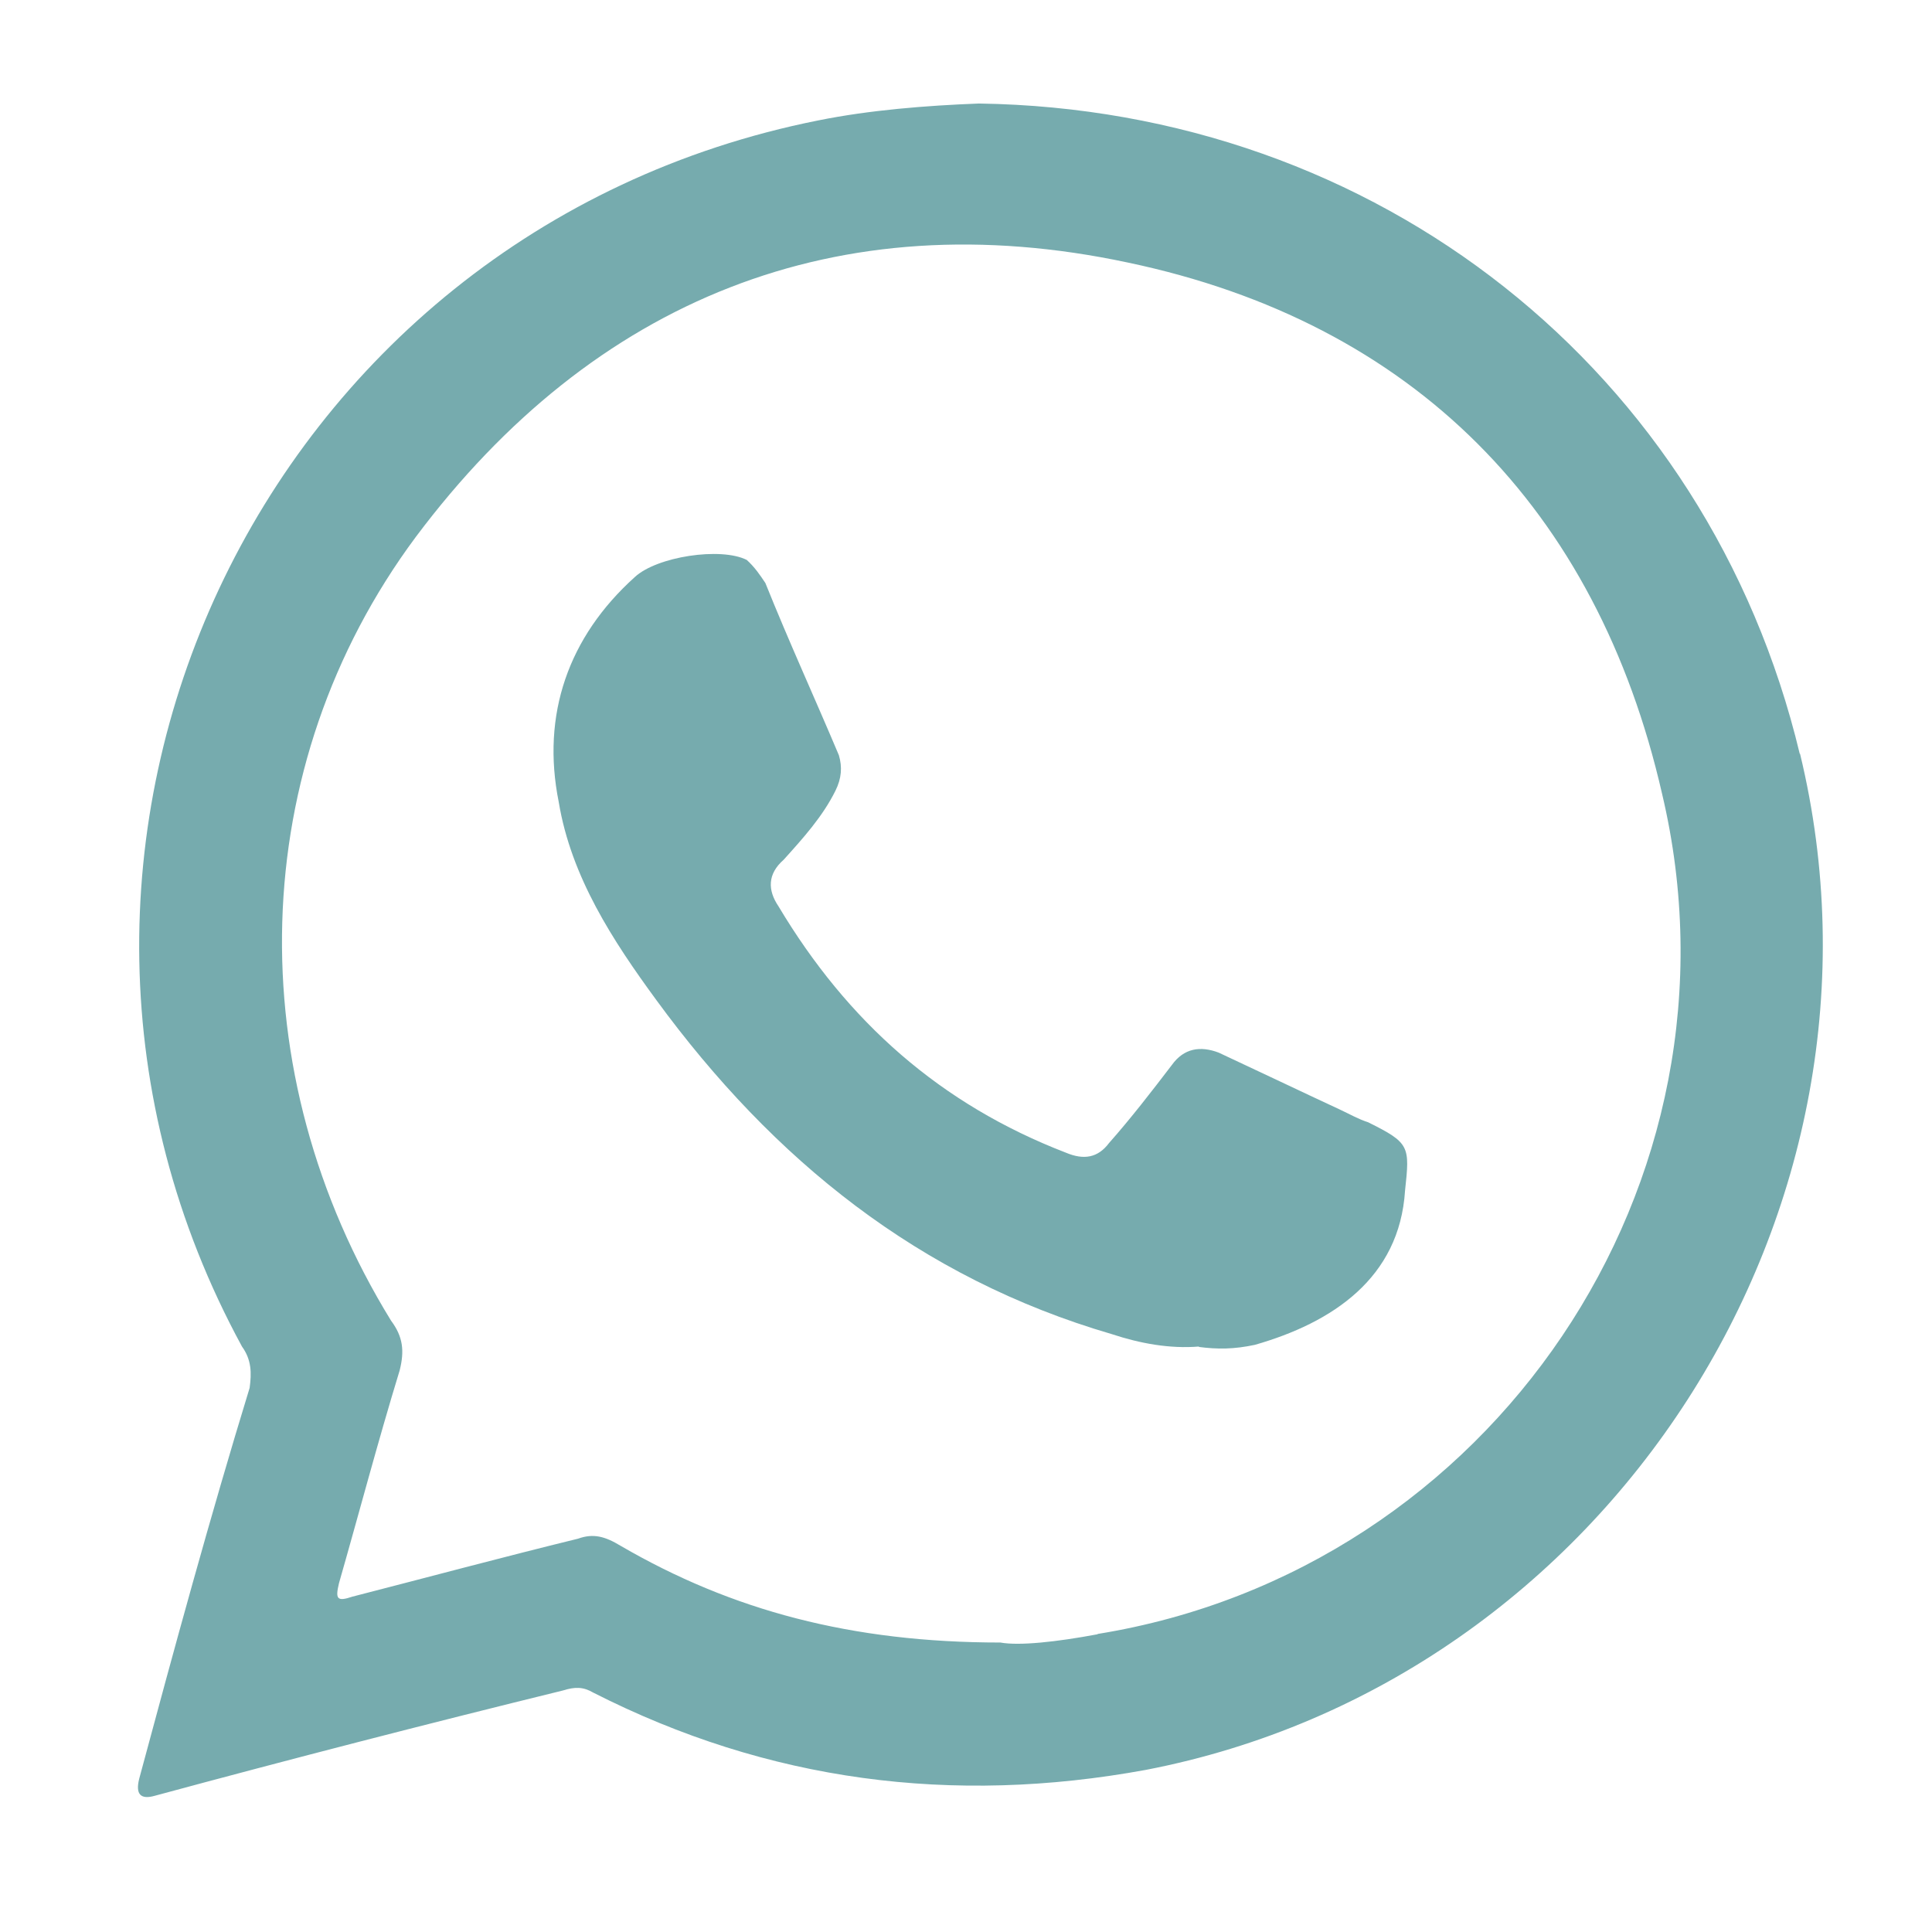
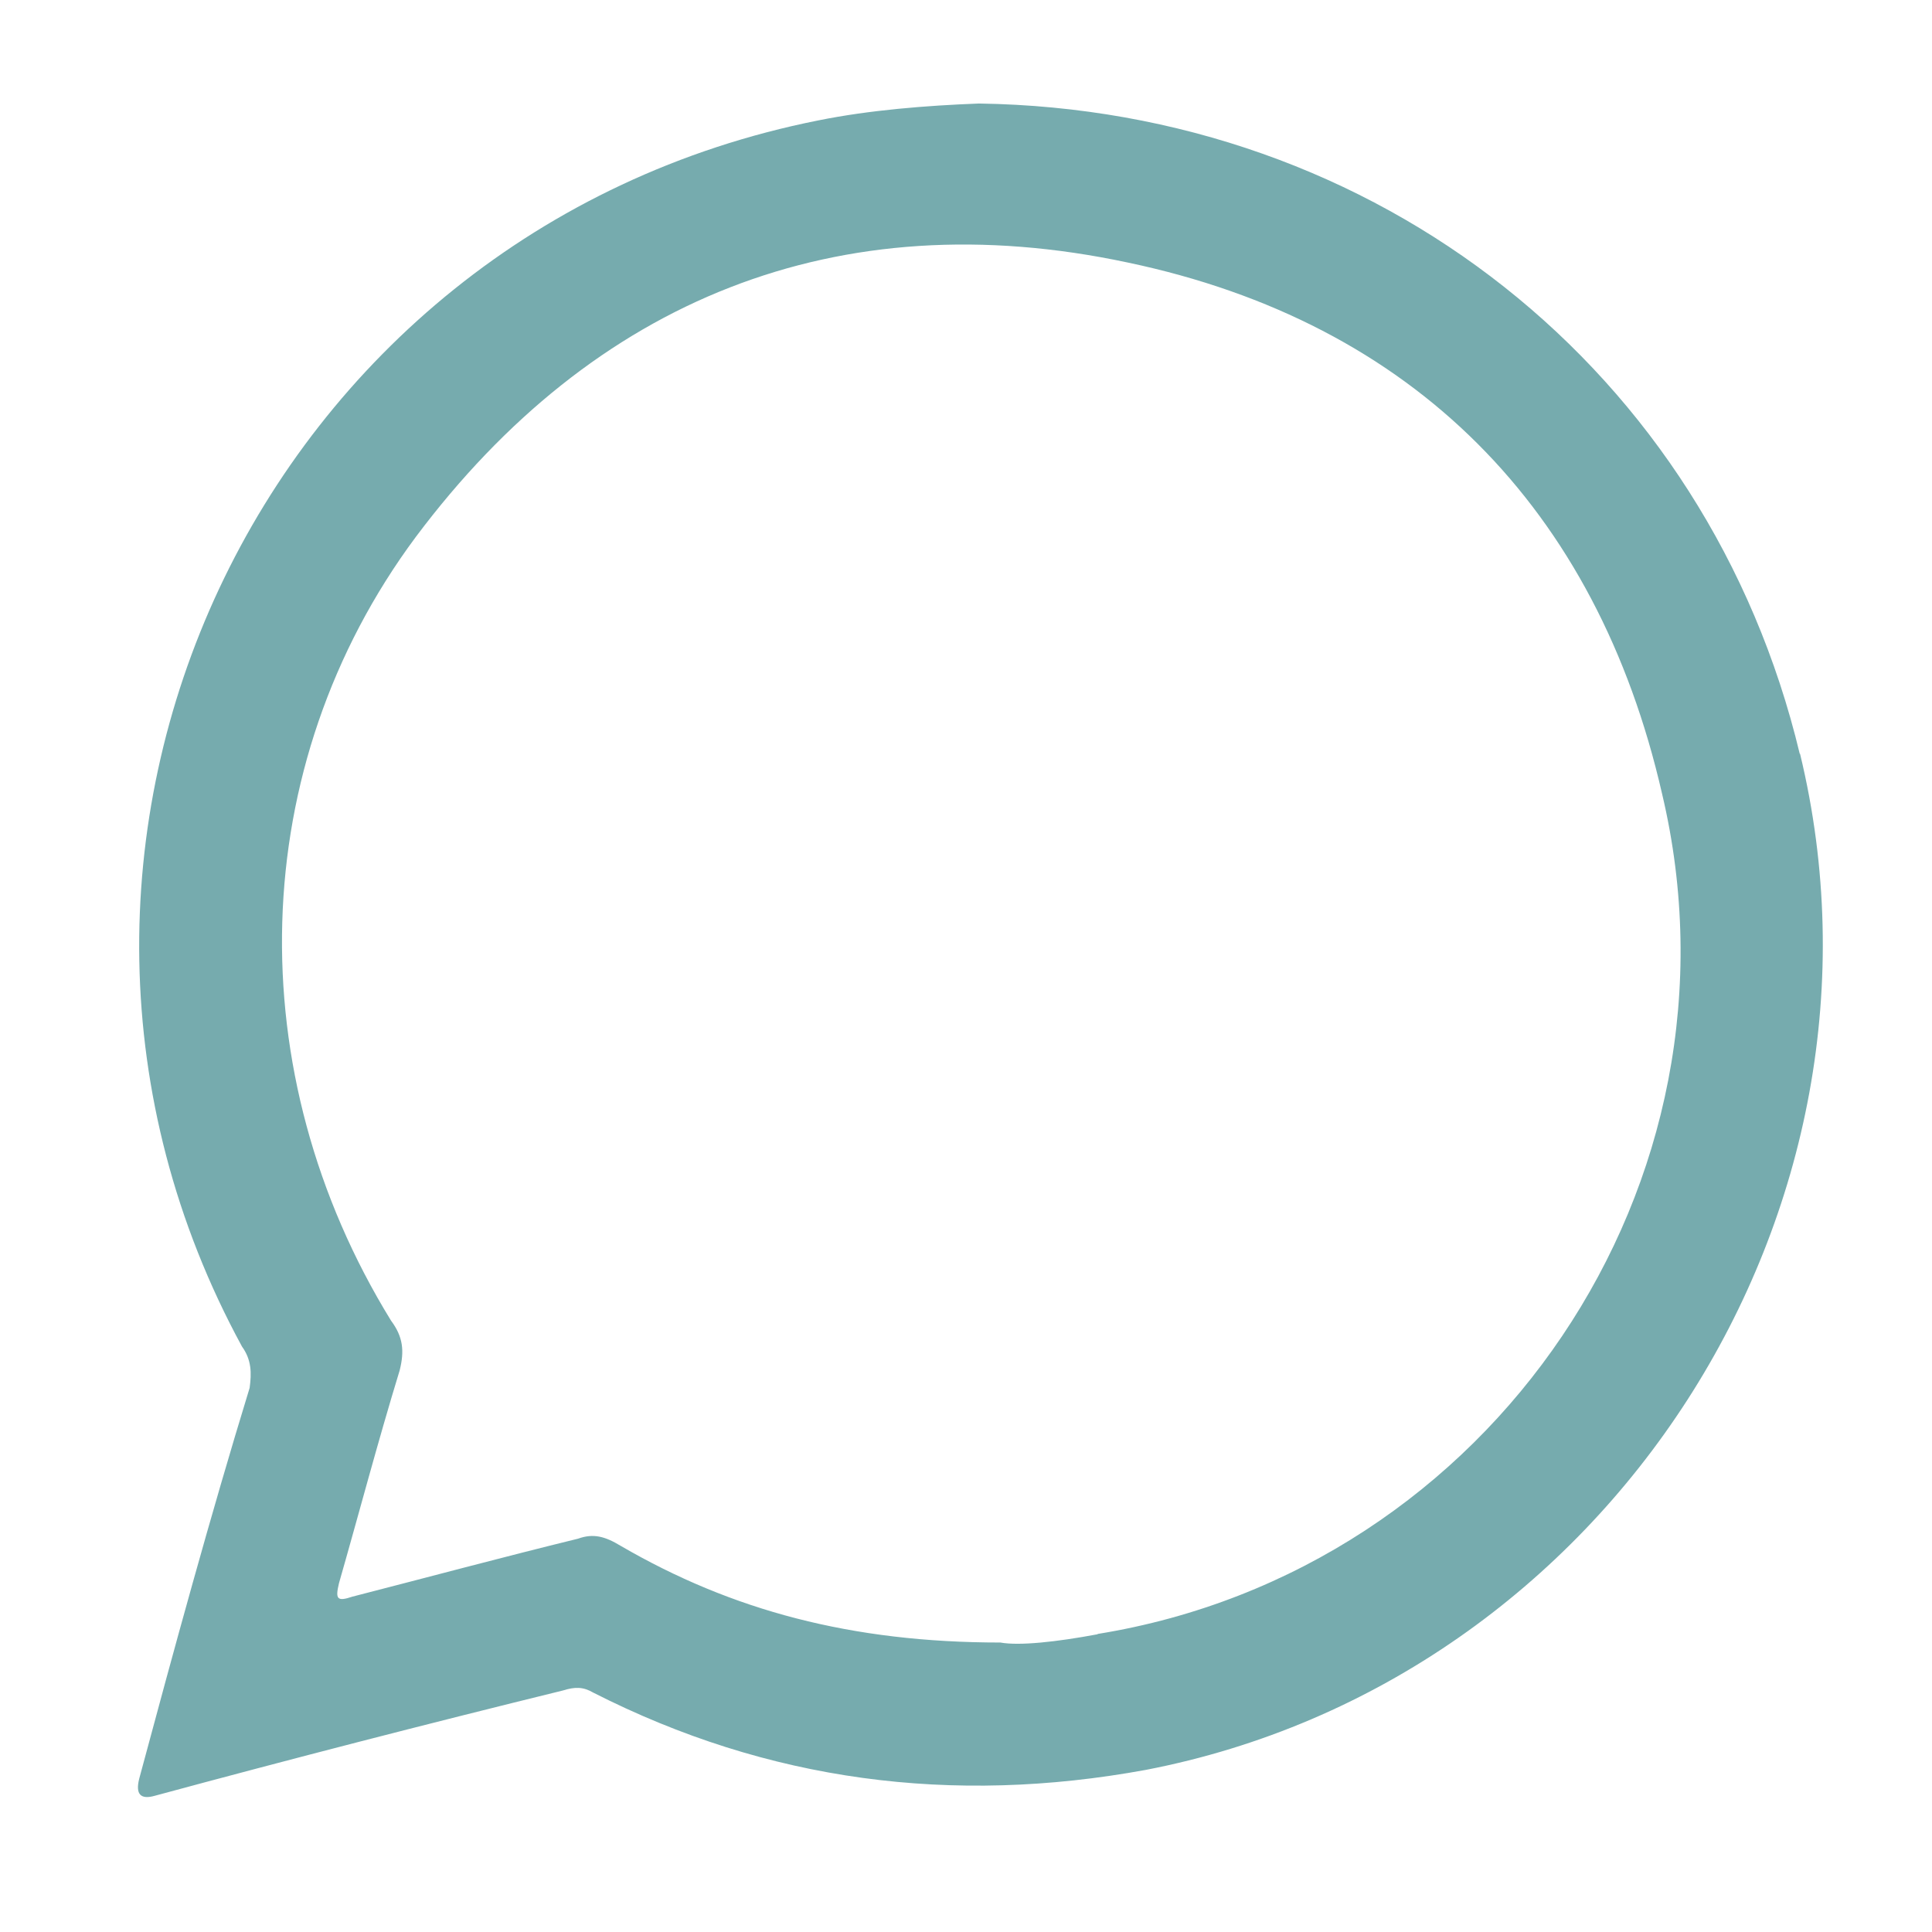
<svg xmlns="http://www.w3.org/2000/svg" width="24" height="24" viewBox="0 0 24 24" fill="none">
  <path fill-rule="evenodd" clip-rule="evenodd" d="M22.357 9.364C21.216 4.599 17.111 1.359 12.161 1.286C11.509 1.311 10.802 1.367 10.164 1.496C3.221 2.88 -0.354 10.552 3.006 16.727C3.126 16.894 3.126 17.057 3.101 17.241C2.612 18.836 2.162 20.486 1.729 22.097C1.681 22.289 1.746 22.359 1.926 22.307C3.619 21.849 5.299 21.416 6.992 21C7.142 20.953 7.245 20.953 7.369 21.026C9.542 22.131 11.831 22.427 14.235 21.986C19.969 20.88 23.732 15.039 22.361 9.364H22.357ZM13.631 20.302C13.129 20.396 12.662 20.447 12.427 20.404C10.579 20.404 9.092 20.006 7.712 19.204C7.515 19.084 7.369 19.046 7.181 19.114C6.234 19.346 5.312 19.594 4.378 19.834C4.185 19.899 4.164 19.864 4.211 19.667C4.459 18.802 4.691 17.919 4.965 17.023C5.025 16.783 5.008 16.607 4.858 16.406C2.964 13.329 3.045 9.523 5.166 6.669C7.374 3.72 10.408 2.494 14.008 3.261C17.561 4.007 19.837 6.321 20.646 9.857C21.795 14.696 18.529 19.504 13.639 20.297L13.631 20.302Z" fill="#76ABAE" />
-   <path fill-rule="evenodd" clip-rule="evenodd" d="M14.895 16.727C14.531 16.757 14.162 16.689 13.811 16.573C11.419 15.874 9.607 14.409 8.154 12.424C7.614 11.687 7.095 10.894 6.941 9.964C6.722 8.876 7.061 7.912 7.884 7.17C8.158 6.913 8.955 6.793 9.277 6.956C9.379 7.05 9.439 7.14 9.508 7.243C9.804 7.98 10.121 8.67 10.421 9.382C10.464 9.527 10.455 9.669 10.378 9.823C10.219 10.144 9.975 10.414 9.735 10.68C9.534 10.856 9.534 11.057 9.671 11.259C10.528 12.694 11.685 13.719 13.241 14.319C13.464 14.413 13.639 14.383 13.777 14.199C14.047 13.894 14.308 13.556 14.557 13.23C14.707 13.02 14.912 12.99 15.139 13.076C15.654 13.316 16.155 13.556 16.644 13.783C16.781 13.847 16.875 13.903 16.995 13.941C17.514 14.199 17.514 14.237 17.454 14.79C17.385 15.879 16.549 16.431 15.589 16.706C15.328 16.762 15.122 16.762 14.891 16.732L14.895 16.727Z" fill="#76ABAE" />
</svg>